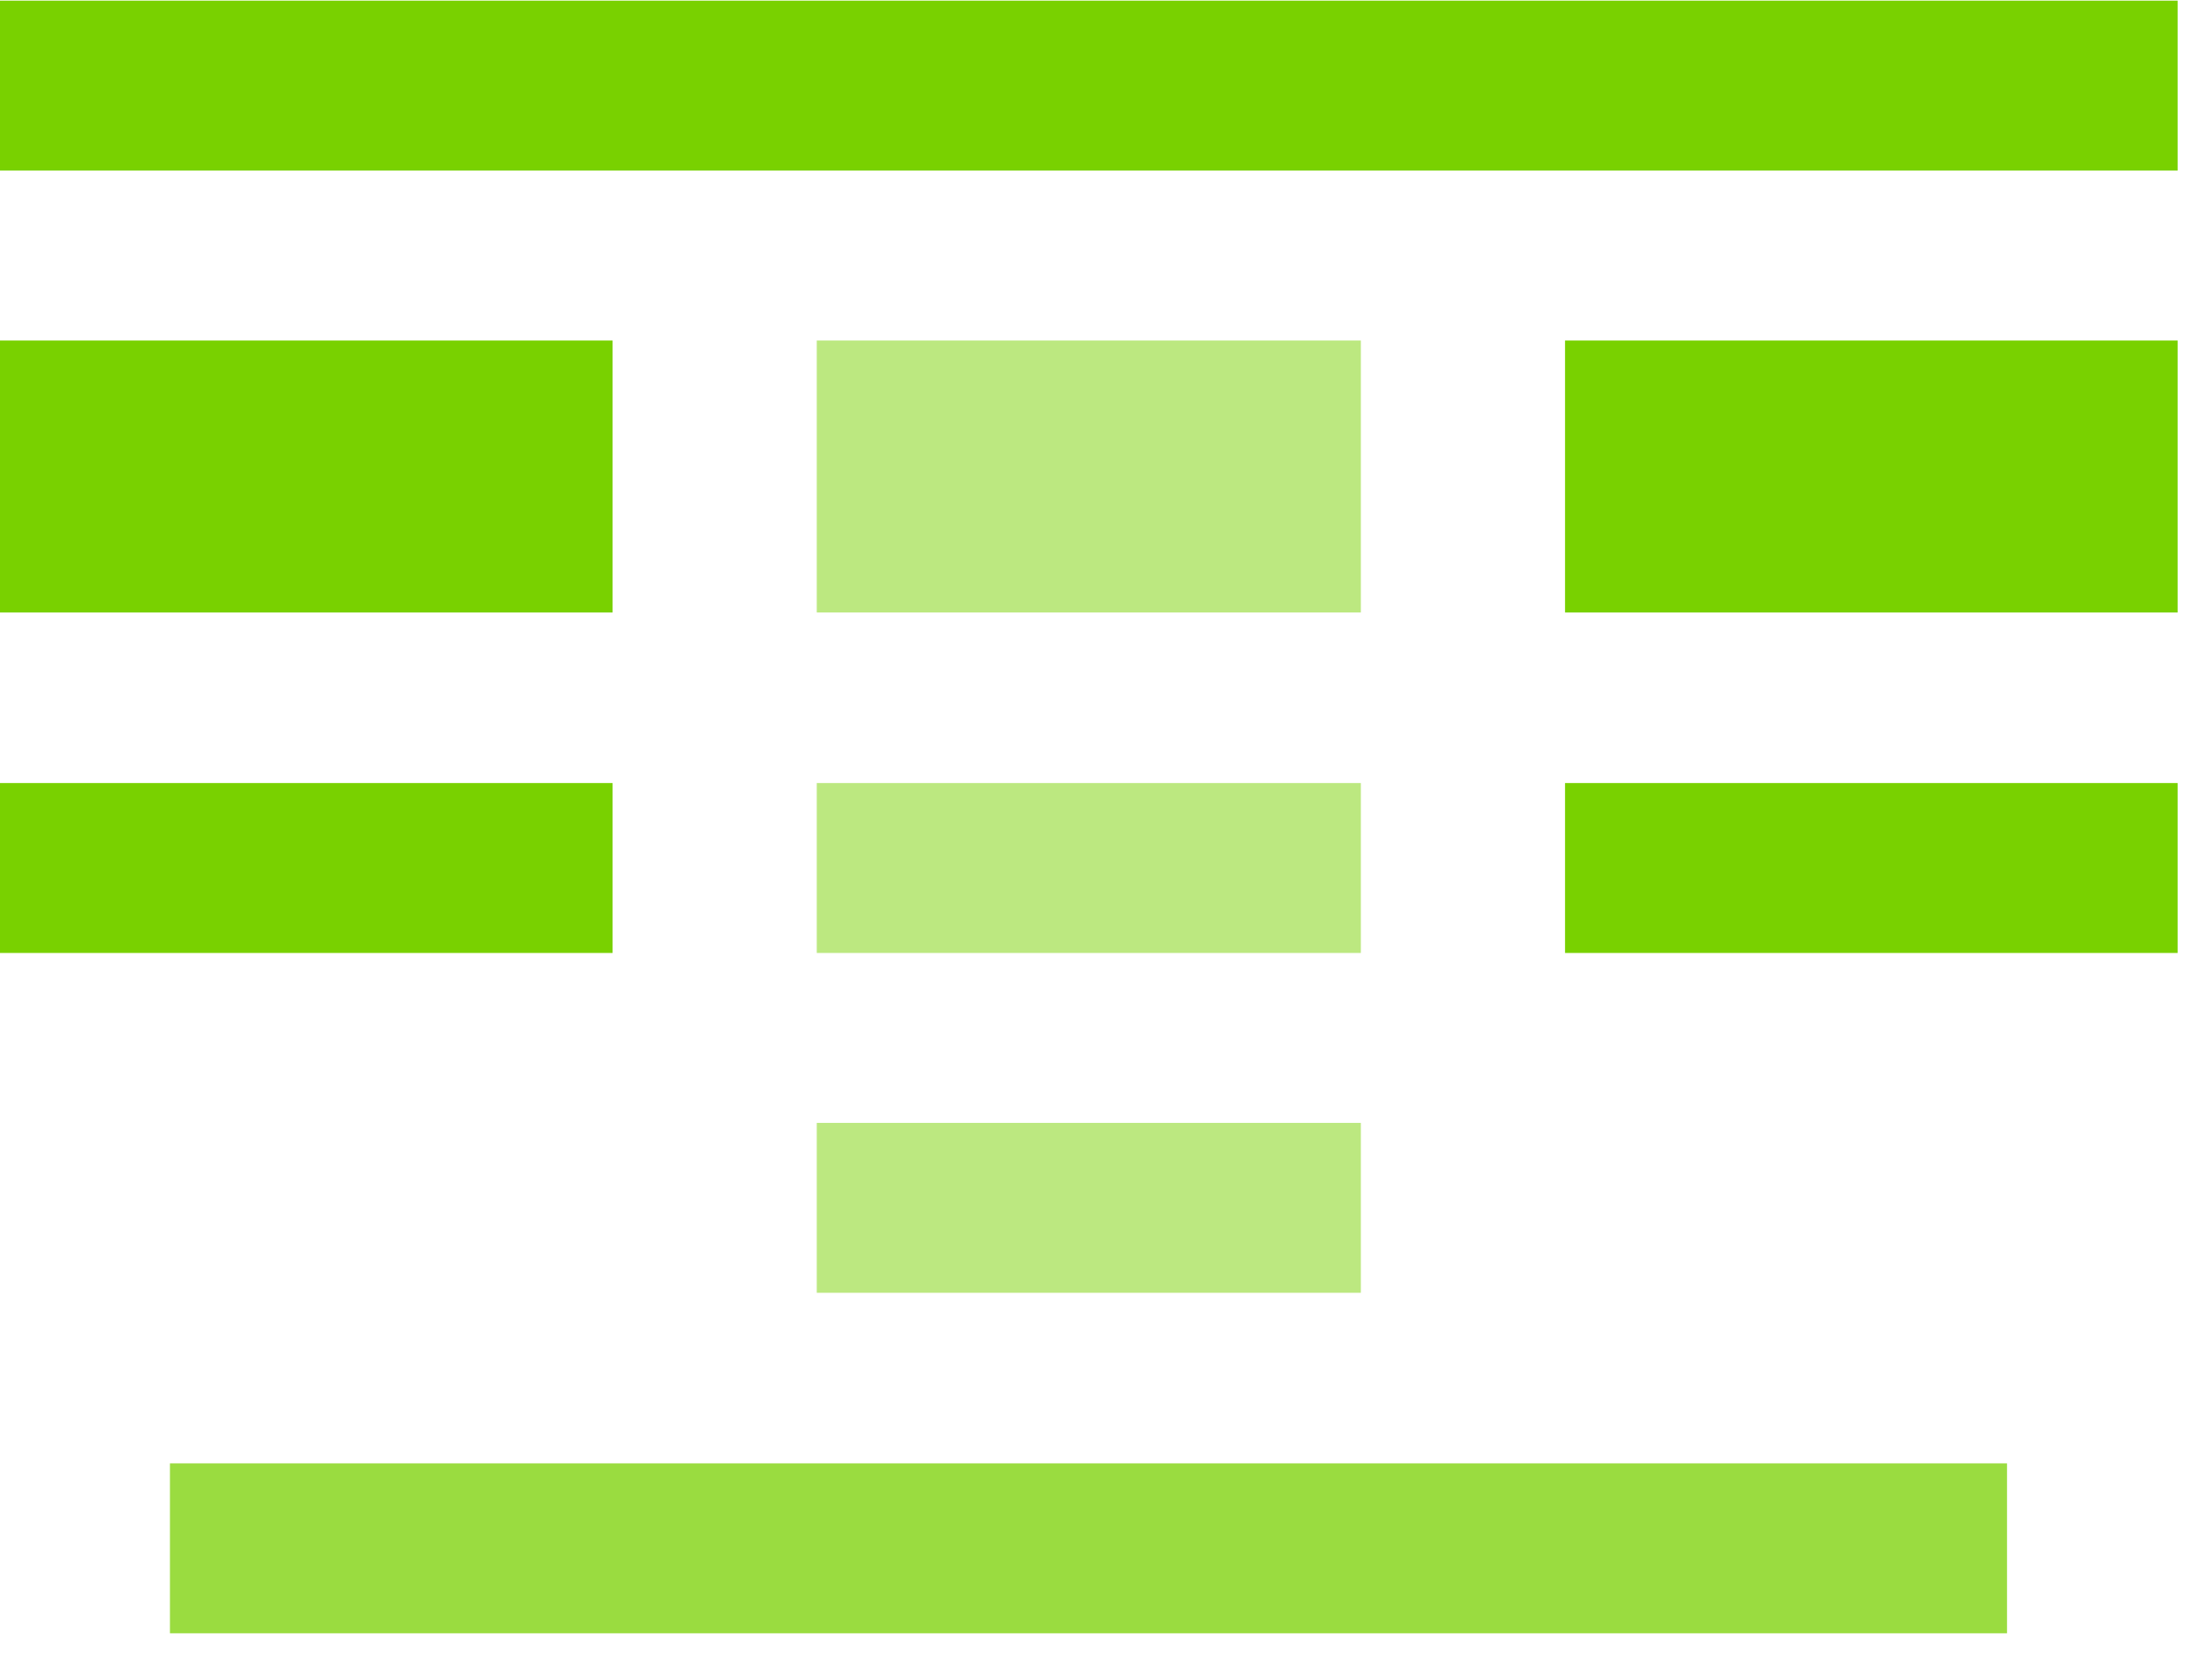
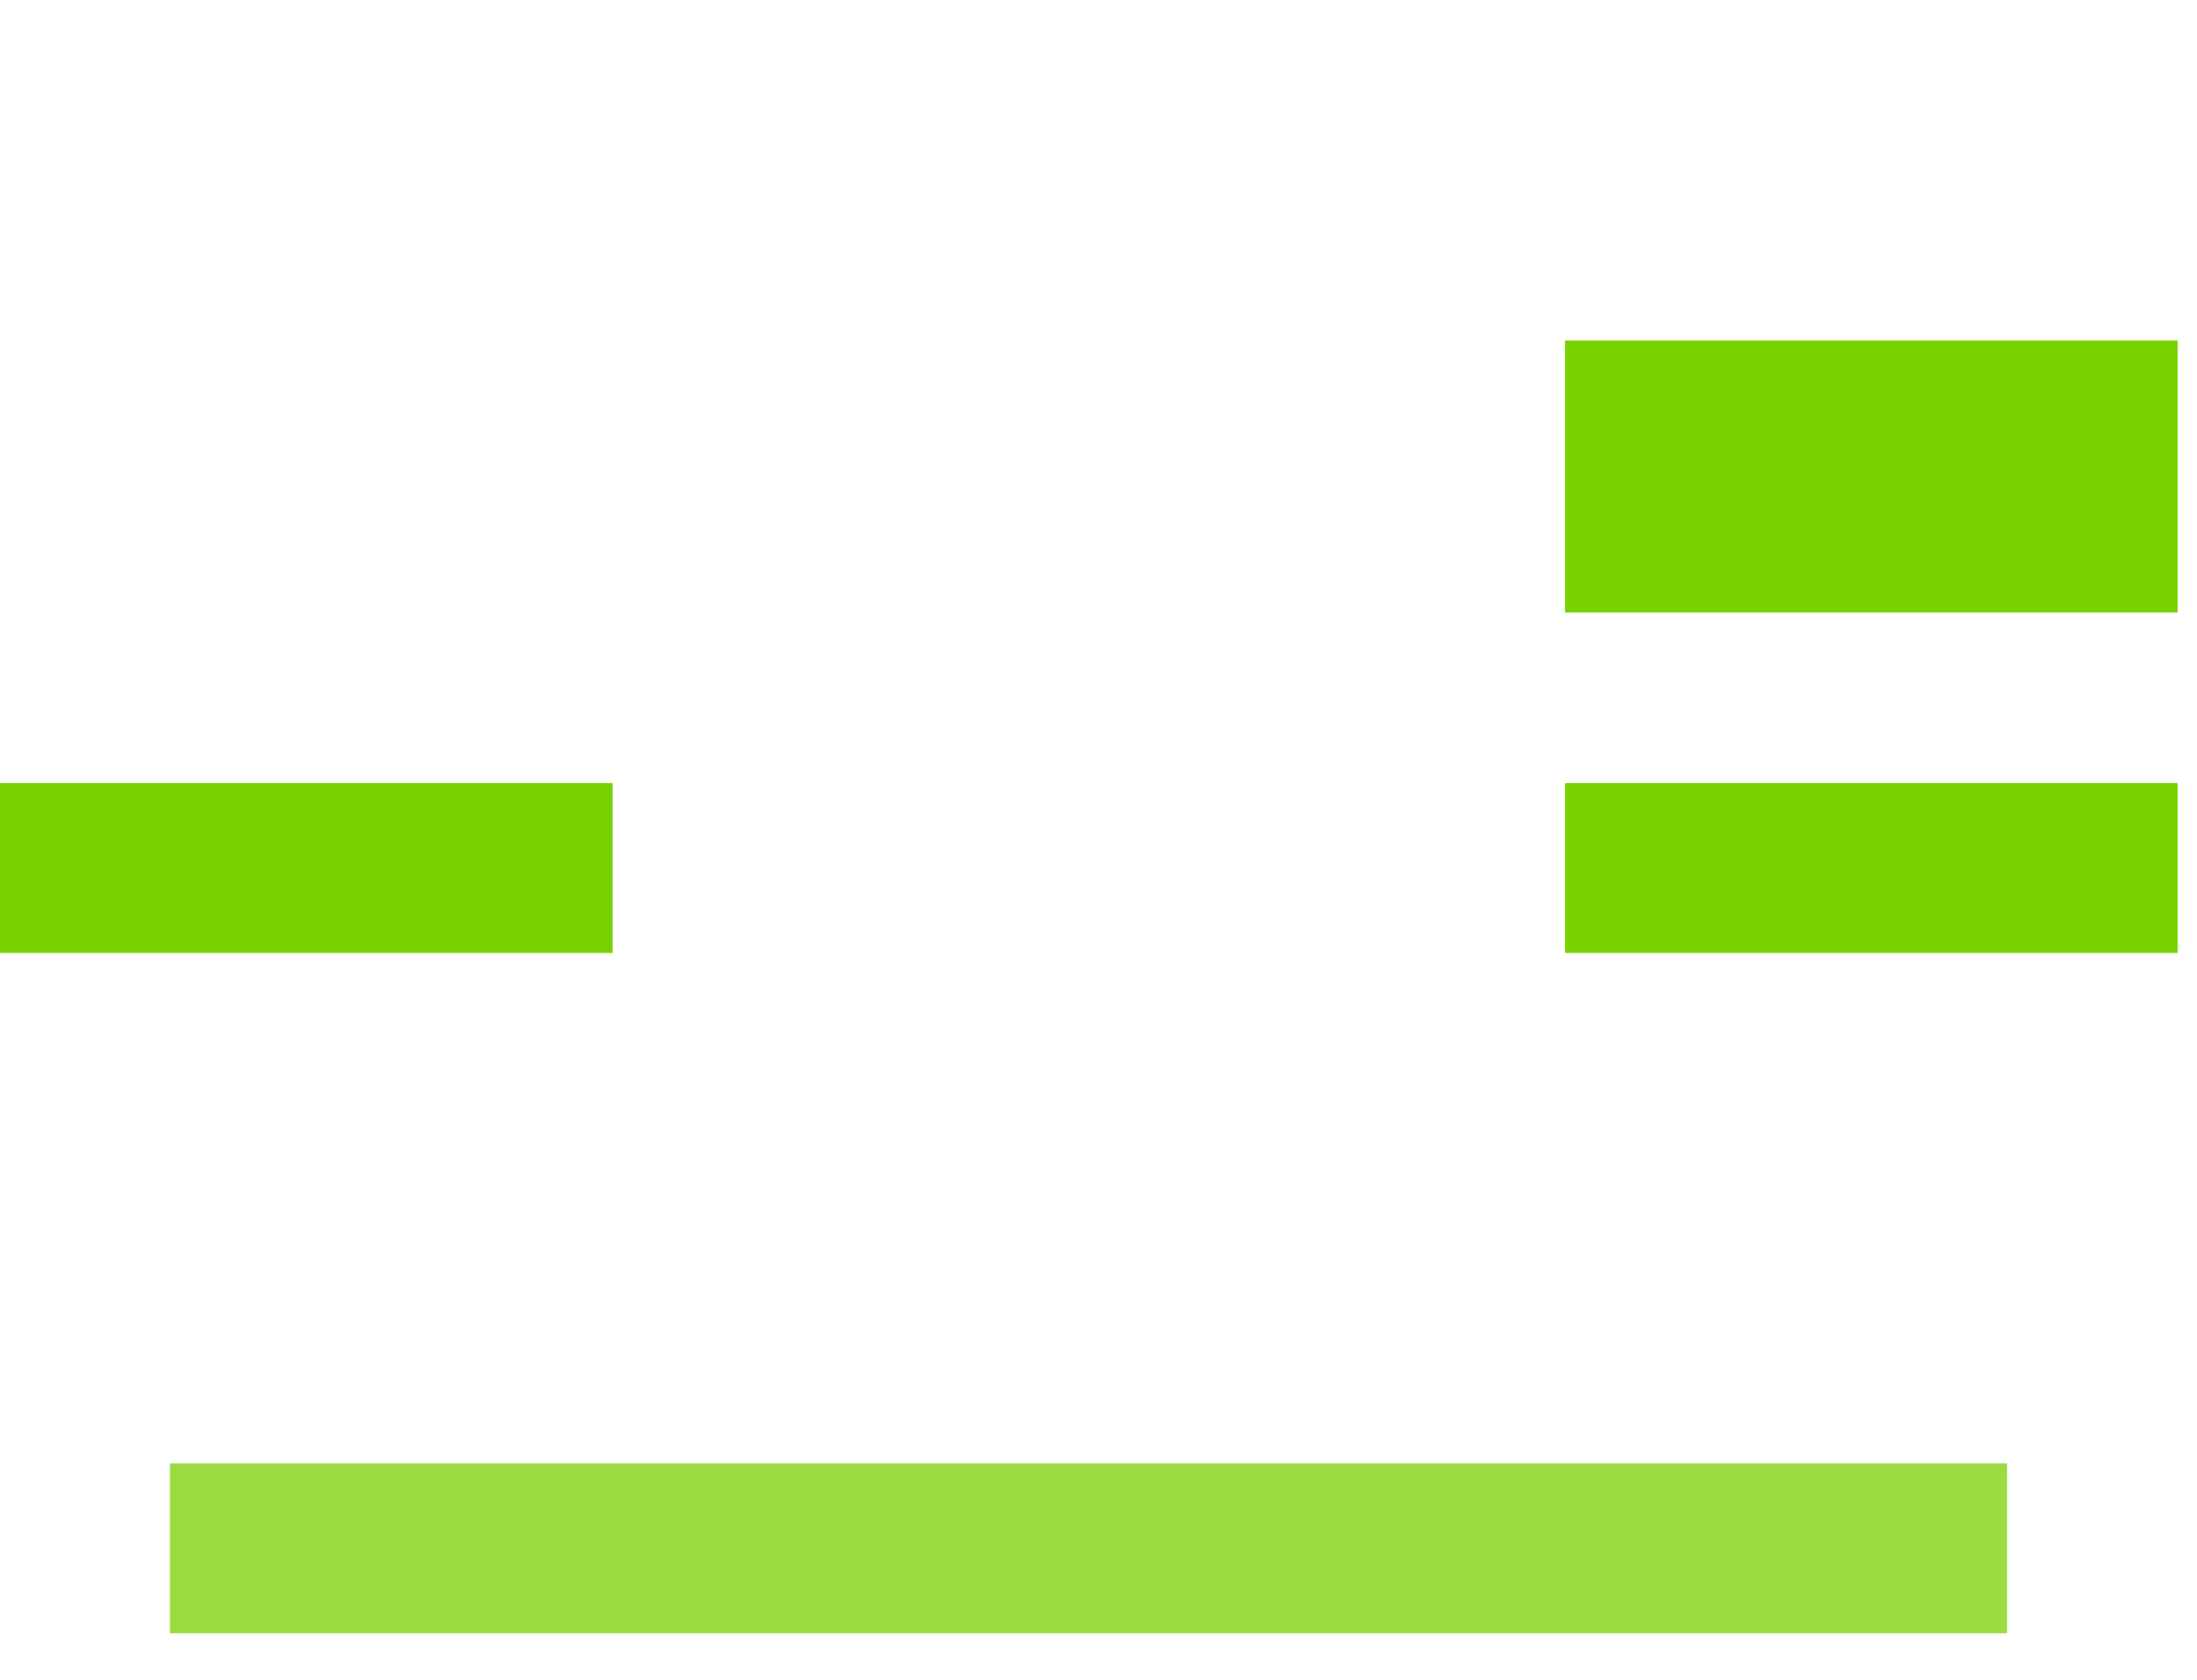
<svg xmlns="http://www.w3.org/2000/svg" width="34px" height="26px" viewBox="0 0 34 26" version="1.1">
  <title>irelandbaseservices</title>
  <g id="Maquettes" stroke="none" stroke-width="1" fill="none" fill-rule="evenodd">
    <g id="irelandbaseservices" transform="translate(0, 0.01)" fill-rule="nonzero">
-       <rect id="Rectangle" fill="#79D100" transform="translate(16.85, 1.315) rotate(-180) translate(-16.85, -1.315) " x="0" y="0" width="33.7" height="2.63" />
      <rect id="Rectangle" fill="#9ADC40" x="2.63" y="22.64" width="28.43" height="2.63" />
-       <rect id="Rectangle" fill="#BCE880" x="12.64" y="17.37" width="8.42" height="2.63" />
      <rect id="Rectangle" fill="#79D100" x="0" y="12.11" width="9.48" height="2.63" />
-       <rect id="Rectangle" fill="#BCE880" x="12.64" y="12.11" width="8.42" height="2.63" />
      <rect id="Rectangle" fill="#79D100" x="24.22" y="12.11" width="9.48" height="2.63" />
-       <rect id="Rectangle" fill="#BCE880" x="12.64" y="5.26" width="8.42" height="4.21" />
-       <rect id="Rectangle" fill="#79D100" x="0" y="5.26" width="9.48" height="4.21" />
      <rect id="Rectangle" fill="#79D100" x="24.22" y="5.26" width="9.48" height="4.21" />
    </g>
  </g>
</svg>